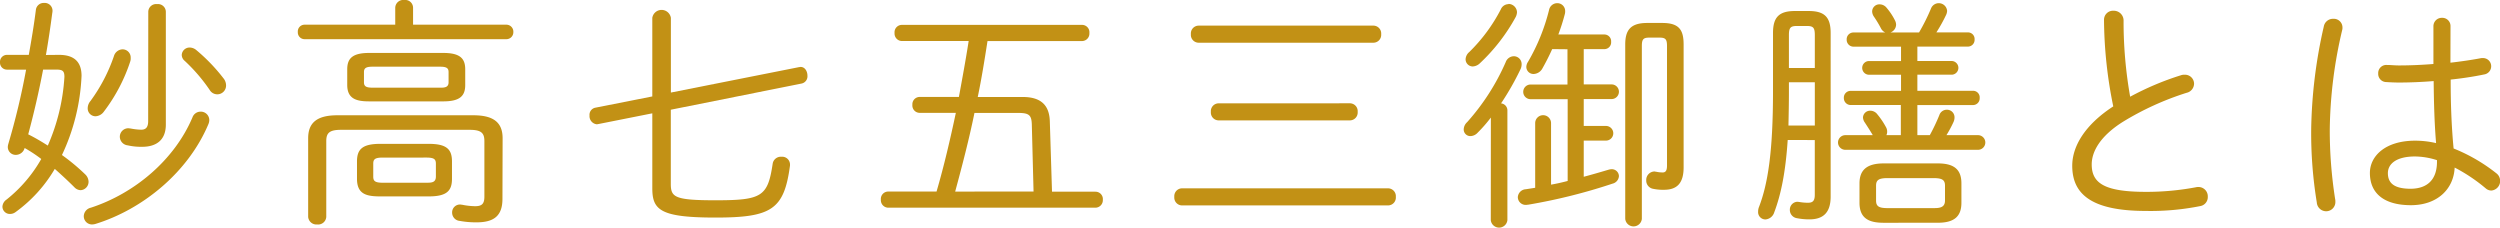
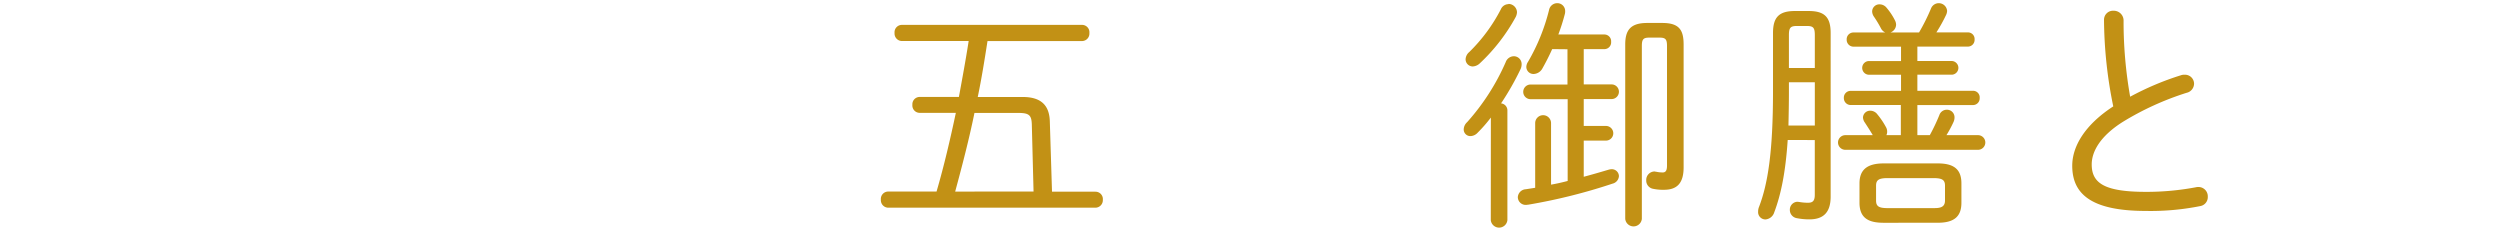
<svg xmlns="http://www.w3.org/2000/svg" viewBox="0 0 637.97 58.09">
  <defs>
    <style>.cls-1{fill:#c29115;}</style>
  </defs>
  <title>title1</title>
  <g id="レイヤー_2" data-name="レイヤー 2">
    <g id="レイヤー_1-2" data-name="レイヤー 1">
-       <path class="cls-1" d="M15.08,14c3.93,0,5.73,1.87,5.73,5.36a52.46,52.46,0,0,1-5,20.2,51.54,51.54,0,0,1,5.92,4.92,2.7,2.7,0,0,1,.87,1.87,2.14,2.14,0,0,1-2.06,2.18,2.28,2.28,0,0,1-1.56-.75c-1.5-1.5-3.24-3.12-5-4.68A36.06,36.06,0,0,1,4,54.1a2.35,2.35,0,0,1-1.43.5A1.89,1.89,0,0,1,.62,52.73a2.35,2.35,0,0,1,1.06-1.81,35.76,35.76,0,0,0,8.85-10.35,35.58,35.58,0,0,0-4.24-2.8,2.34,2.34,0,0,1-2.24,1.75,2,2,0,0,1-2.06-2,3.15,3.15,0,0,1,.12-.75,181.73,181.73,0,0,0,4.55-19H1.81A1.78,1.78,0,0,1,0,15.9,1.78,1.78,0,0,1,1.81,14H7.35C8,10.35,8.66,6.48,9.16,2.49A2,2,0,0,1,11.22.75,2,2,0,0,1,13.4,2.62a3,3,0,0,1-.06.69c-.5,3.8-1,7.17-1.62,10.72ZM11,17.76c-1.06,5.55-2.31,11-3.8,16.52,1.75.87,3.43,1.87,5,2.87a51,51,0,0,0,4.24-17.52c0-1.5-.44-1.87-2.06-1.87ZM51.17,28.49a2.17,2.17,0,0,1,2.24,2.12,2.83,2.83,0,0,1-.25,1.12C48,43.94,36.46,53.42,24.31,57.16a3.64,3.64,0,0,1-.81.12,2.1,2.1,0,0,1-2.12-2.12A2.29,2.29,0,0,1,23.19,53c11.1-3.62,21.32-12.15,25.93-23.06A2.21,2.21,0,0,1,51.17,28.49ZM31.23,12.59a2.08,2.08,0,0,1,2.12,2.18,2.43,2.43,0,0,1-.12.94,43.46,43.46,0,0,1-6.73,12.78,2.77,2.77,0,0,1-2.12,1.18,2,2,0,0,1-2-2.06,2.86,2.86,0,0,1,.69-1.81,42.6,42.6,0,0,0,6-11.47A2.38,2.38,0,0,1,31.23,12.59Zm6.61-9.54a2,2,0,0,1,2.24-2,2,2,0,0,1,2.24,2V31.79c0,4.11-2.62,5.67-6,5.67a15.56,15.56,0,0,1-3.74-.37,2.24,2.24,0,0,1-2-2.18,2.16,2.16,0,0,1,2.18-2.18c.12,0,.44.06.56.06A16.1,16.1,0,0,0,36,33.1c1.06,0,1.81-.44,1.81-2.18ZM57,19.95a2.9,2.9,0,0,1,.69,1.87A2.24,2.24,0,0,1,53.54,23a43.56,43.56,0,0,0-6.42-7.48A2,2,0,0,1,46.38,14a2,2,0,0,1,2.06-1.87,2.66,2.66,0,0,1,1.62.62A45.59,45.59,0,0,1,57,19.95Z" />
-       <path class="cls-1" d="M129.22,6.3A1.78,1.78,0,0,1,131,8.17,1.78,1.78,0,0,1,129.22,10H77.74A1.73,1.73,0,0,1,76,8.17,1.73,1.73,0,0,1,77.74,6.3h23.12V2a2.05,2.05,0,0,1,2.31-2,2,2,0,0,1,2.24,2V6.3Zm-1,44.44c0,4.3-2.12,6-6.61,6a23,23,0,0,1-4.3-.37,2.11,2.11,0,0,1-1.93-2.06,2,2,0,0,1,2.06-2.12c.12,0,.37.06.5.06a17.84,17.84,0,0,0,3.3.37c1.68,0,2.37-.56,2.37-2.43V36c0-2.06-.81-2.87-3.74-2.87H87c-2.93,0-3.74.81-3.74,2.87V55.35a2.08,2.08,0,0,1-2.31,1.93,2.11,2.11,0,0,1-2.31-1.93V35.28c0-3.86,2.12-5.86,7.42-5.86h34.78c5.3,0,7.42,2,7.42,5.86Zm-34-24.87c-3.12,0-5.61-.56-5.61-4.18v-4c0-2.81,1.37-4.18,5.61-4.18h18.89c4.24,0,5.61,1.37,5.61,4.18v4c0,2.8-1.37,4.18-5.61,4.18Zm2.8,24.25c-3.49,0-5.92-.56-5.92-4.49V41.2c0-3.05,1.31-4.49,5.92-4.49h12.4c4.61,0,5.92,1.43,5.92,4.49v4.43c0,3.05-1.31,4.49-5.92,4.49Zm15.33-27.74c1.06,0,2.12-.06,2.12-1.37V18.39c0-.94-.44-1.37-2.12-1.37H95c-1.68,0-2.12.44-2.12,1.37V21c0,.94.44,1.37,2.12,1.37Zm-3.55,24.25c1.25,0,2.43,0,2.43-1.56v-3.3c0-1.12-.44-1.56-2.43-1.56H97.68c-2,0-2.43.44-2.43,1.56v3.3c0,1.12.44,1.56,2.43,1.56Z" />
-       <path class="cls-1" d="M171.18,46.87c0,3.43.87,4.24,11.41,4.24,11.84,0,13.34-.94,14.59-9.35A2.11,2.11,0,0,1,199.42,40a2,2,0,0,1,2.18,1.93v.31c-1.5,11.22-4.67,13.28-19,13.28-14.09,0-16.14-1.93-16.14-7.48V28.92l-13.78,2.74c-.12,0-.25.06-.37.06a2.09,2.09,0,0,1-1.87-2.24,1.84,1.84,0,0,1,1.5-2l14.52-2.87V4.55a2.4,2.4,0,0,1,4.74,0V23.62l32.66-6.48c.12,0,.31-.06.44-.06,1.12,0,1.75,1.12,1.75,2.24a1.88,1.88,0,0,1-1.5,2L171.18,28Z" />
      <path class="cls-1" d="M239,48.87c1.93-6.61,3.49-13.34,4.92-20.07H234.7a1.88,1.88,0,0,1-1.87-2.06,1.86,1.86,0,0,1,1.87-2h10c.87-4.74,1.75-9.47,2.49-14.27H230.15a1.91,1.91,0,0,1-1.87-2.06,1.88,1.88,0,0,1,1.87-2.06h46A1.88,1.88,0,0,1,278,8.42a1.91,1.91,0,0,1-1.87,2.06H252c-.75,4.8-1.5,9.54-2.49,14.27h11.47c4.68,0,6.79,2.12,6.92,6.17l.56,18h11.1a1.88,1.88,0,0,1,1.87,2.06A1.91,1.91,0,0,1,279.52,53H226.66a1.91,1.91,0,0,1-1.87-2.06,1.88,1.88,0,0,1,1.87-2.06Zm24.75,0-.44-17c-.06-2.43-.62-3.05-3.43-3.05H248.67c-1.37,6.73-3.12,13.4-4.92,20.07Z" />
-       <path class="cls-1" d="M354.2,48.06a2,2,0,0,1,2,2.18,2,2,0,0,1-2,2.18H301.6a2,2,0,0,1-1.93-2.18,2,2,0,0,1,1.93-2.18ZM350.46,6.54a2,2,0,0,1,2,2.18,2,2,0,0,1-2,2.18H305.83a2,2,0,0,1-1.93-2.18,2,2,0,0,1,1.93-2.18Zm-6,19.82a2,2,0,0,1,2,2.18,2,2,0,0,1-2,2.18H310.94A2,2,0,0,1,309,28.55a2,2,0,0,1,1.93-2.18Z" />
      <path class="cls-1" d="M380.45,30a36.48,36.48,0,0,1-3.37,3.86,2.58,2.58,0,0,1-1.81.87,1.69,1.69,0,0,1-1.75-1.68,2.6,2.6,0,0,1,.87-1.87,57.39,57.39,0,0,0,9.85-15.33,2.25,2.25,0,0,1,2.06-1.5,2,2,0,0,1,2,2.12,2.82,2.82,0,0,1-.25,1.12,69.75,69.75,0,0,1-5,8.79,1.8,1.8,0,0,1,1.62,1.87V56.16a2.13,2.13,0,0,1-4.24,0Zm4.49-29a2.2,2.2,0,0,1,2.18,2.12,3.05,3.05,0,0,1-.31,1.18,47,47,0,0,1-9.23,11.91,2.82,2.82,0,0,1-1.75.75A1.84,1.84,0,0,1,374,15.15a2.56,2.56,0,0,1,.94-1.87A42.48,42.48,0,0,0,383,2.37,2.14,2.14,0,0,1,384.94,1.06ZM396.1,12.53c-.81,1.81-1.68,3.49-2.49,4.92a2.66,2.66,0,0,1-2.24,1.43,1.82,1.82,0,0,1-1.87-1.81,2.49,2.49,0,0,1,.44-1.31,50.18,50.18,0,0,0,5.36-13.21A2.14,2.14,0,0,1,397.35.81a2,2,0,0,1,2.06,2,2.79,2.79,0,0,1-.06.69,51.6,51.6,0,0,1-1.68,5.3h11.72a1.73,1.73,0,0,1,1.75,1.87,1.73,1.73,0,0,1-1.75,1.87h-5.24v9h7.11a1.87,1.87,0,0,1,0,3.74h-7.11v6.86h5.67a1.87,1.87,0,0,1,0,3.74h-5.67v9.23c2.12-.56,4.24-1.18,6.36-1.81a3.15,3.15,0,0,1,.75-.12,1.81,1.81,0,0,1,1.87,1.75,2.11,2.11,0,0,1-1.62,1.93,143.83,143.83,0,0,1-21.44,5.36c-.19,0-.37.06-.56.06a2,2,0,0,1-2.18-1.93,2.15,2.15,0,0,1,2.06-2.06l2.37-.37V31.42a2,2,0,0,1,4.05,0V47.12c1.43-.25,2.8-.56,4.24-.94V25.31h-9.47a1.87,1.87,0,0,1,0-3.74H400v-9Zm18.64-1.18c0-3.68,1.37-5.49,5.61-5.49h3.87c4.3,0,5.42,1.81,5.42,5.49V42.7c0,4.05-1.68,5.73-5,5.73a12.46,12.46,0,0,1-2.8-.25A2.13,2.13,0,0,1,420.1,46a2.15,2.15,0,0,1,2.06-2.24c.13,0,.31.06.44.06a8.19,8.19,0,0,0,1.68.19c.75,0,1.12-.44,1.12-1.75V11.78c0-1.68-.31-2.18-1.87-2.18h-2.68c-1.56,0-1.87.5-1.87,2.18V55.85a2.13,2.13,0,0,1-4.24,0Z" />
      <path class="cls-1" d="M456.2,35.72c-.56,8.42-1.75,14-3.43,18.45A2.55,2.55,0,0,1,450.52,56a1.87,1.87,0,0,1-1.87-2,3.16,3.16,0,0,1,.25-1.25c2.24-5.86,3.55-14,3.55-29.42V8.42c0-4.05,1.56-5.61,5.61-5.61h3.49c4.05,0,5.61,1.56,5.61,5.61V50.18c0,4.11-1.93,5.8-5.42,5.8a16.83,16.83,0,0,1-3.24-.31,2.11,2.11,0,0,1-1.75-2.12,2,2,0,0,1,1.93-2.06c.19,0,.37.06.5.06a13.48,13.48,0,0,0,2.18.19c1.18,0,1.75-.44,1.75-2v-14ZM456.51,21v2.43c0,2.87-.06,5.73-.12,8.6h6.73V21Zm6.61-12c0-1.93-.37-2.37-2.06-2.37h-2.49c-1.68,0-2.06.44-2.06,2.37v8.35h6.61Zm41.64,25.49a1.87,1.87,0,0,1,0,3.74H470.91a1.87,1.87,0,0,1,0-3.74h7c-.62-1.06-1.31-2.12-2-3.18a2.46,2.46,0,0,1-.5-1.31,1.81,1.81,0,0,1,1.87-1.75,2.27,2.27,0,0,1,1.81.94,19.64,19.64,0,0,1,2.18,3.24,2.25,2.25,0,0,1,.31,1.18,2,2,0,0,1-.19.87h3.68V26.8H472.28A1.75,1.75,0,0,1,470.53,25a1.72,1.72,0,0,1,1.75-1.81h12.84V19.07h-8.29a1.75,1.75,0,0,1,0-3.49h8.29V11.91H473a1.75,1.75,0,0,1-1.75-1.81A1.72,1.72,0,0,1,473,8.29h8.1A2.27,2.27,0,0,1,480,7.23a29,29,0,0,0-1.81-3,2.49,2.49,0,0,1-.44-1.31,1.84,1.84,0,0,1,1.93-1.81,2.27,2.27,0,0,1,1.75.87,15.67,15.67,0,0,1,2.12,3.18,2.53,2.53,0,0,1,.31,1.12,2.16,2.16,0,0,1-1.43,2h7.29a50.77,50.77,0,0,0,3.05-6.11,2.13,2.13,0,0,1,4.11.62,2.77,2.77,0,0,1-.31,1.12,40.09,40.09,0,0,1-2.43,4.36h8a1.68,1.68,0,0,1,1.75,1.81,1.71,1.71,0,0,1-1.75,1.81H489.29v3.68h8.85a1.75,1.75,0,0,1,0,3.49h-8.85v4.11h14.15A1.68,1.68,0,0,1,505.19,25a1.71,1.71,0,0,1-1.75,1.81H489.29v7.67h3.18a48.74,48.74,0,0,0,2.43-5.11A2,2,0,0,1,496.77,28a1.93,1.93,0,0,1,2,2,2.84,2.84,0,0,1-.25,1.12,29.67,29.67,0,0,1-1.81,3.37ZM480.69,56.85c-3.68,0-6.17-1.06-6.17-5.11V46.81c0-3.37,1.81-5.11,6.17-5.11h13.84c4.36,0,6,1.75,6,5.11v4.92c0,3.37-1.68,5.11-6,5.11Zm12.65-3.74c1.5,0,3-.06,3-1.93v-3.8c0-1.5-.75-1.93-3-1.93H481.75c-2.24,0-3,.44-3,1.93v3.8c0,1.5.75,1.93,3,1.93Z" />
      <path class="cls-1" d="M536.92,5.11a2.3,2.3,0,0,1,2.43-2.37,2.5,2.5,0,0,1,2.56,2.62,110.42,110.42,0,0,0,1.68,19.32,72.79,72.79,0,0,1,13-5.49,2.43,2.43,0,0,1,.94-.12,2.31,2.31,0,0,1,2.37,2.31,2.43,2.43,0,0,1-1.93,2.31,73.52,73.52,0,0,0-16.27,7.42c-5.73,3.62-7.92,7.54-7.92,10.85,0,4.86,3.37,7,13.9,7a67.87,67.87,0,0,0,12.72-1.18,2.55,2.55,0,0,1,.69-.06,2.38,2.38,0,0,1,2.31,2.49,2.31,2.31,0,0,1-1.87,2.37,64.56,64.56,0,0,1-13.9,1.25c-13.84,0-18.82-4.24-18.82-11.53,0-4.92,3.18-10.41,10.47-15.15A112.7,112.7,0,0,1,536.92,5.11Z" />
-       <path class="cls-1" d="M595.4,4.8A2.21,2.21,0,0,1,597.77,7a2.11,2.11,0,0,1-.06.62,115.22,115.22,0,0,0-3.18,25.31A113,113,0,0,0,595.9,50.8a2.33,2.33,0,0,1,.06.62,2.36,2.36,0,0,1-2.37,2.49,2.4,2.4,0,0,1-2.37-2.24,109.09,109.09,0,0,1-1.43-18.82A125.15,125.15,0,0,1,593,6.79,2.38,2.38,0,0,1,595.4,4.8ZM625.32,16c2.68-.31,5.3-.69,7.6-1.12a2.35,2.35,0,0,1,.62-.06,2.08,2.08,0,0,1,2.18,2.12A2.11,2.11,0,0,1,633.92,19c-2.68.56-5.61,1-8.54,1.31,0,5.86.19,11.72.75,17.58A43.51,43.51,0,0,1,637,44.19a2.46,2.46,0,0,1-1.18,4.43,2.15,2.15,0,0,1-1.5-.56,42.78,42.78,0,0,0-7.92-5.3c-.25,5.55-4.49,9.6-11.16,9.6s-10.47-2.87-10.47-8.23c0-4.3,3.93-8.23,11.53-8.23a23.22,23.22,0,0,1,5.36.62c-.44-5.3-.56-10.53-.62-15.83-3.12.25-6.11.37-8.91.37-1.12,0-2.18-.06-3.24-.12a2.08,2.08,0,0,1-2-2.18,2.07,2.07,0,0,1,2.24-2.18c1,0,2,.12,3,.12,2.74,0,5.8-.12,8.85-.37V6.73a2.13,2.13,0,0,1,2.18-2.18,2.09,2.09,0,0,1,2.18,2.18Zm-3.43,25.31v-.44a18.85,18.85,0,0,0-5.61-.94c-4.92,0-6.92,2-6.92,4.24,0,2.68,1.75,4,5.86,4C619.52,48.12,621.89,45.75,621.89,41.26Z" />
    </g>
  </g>
</svg>